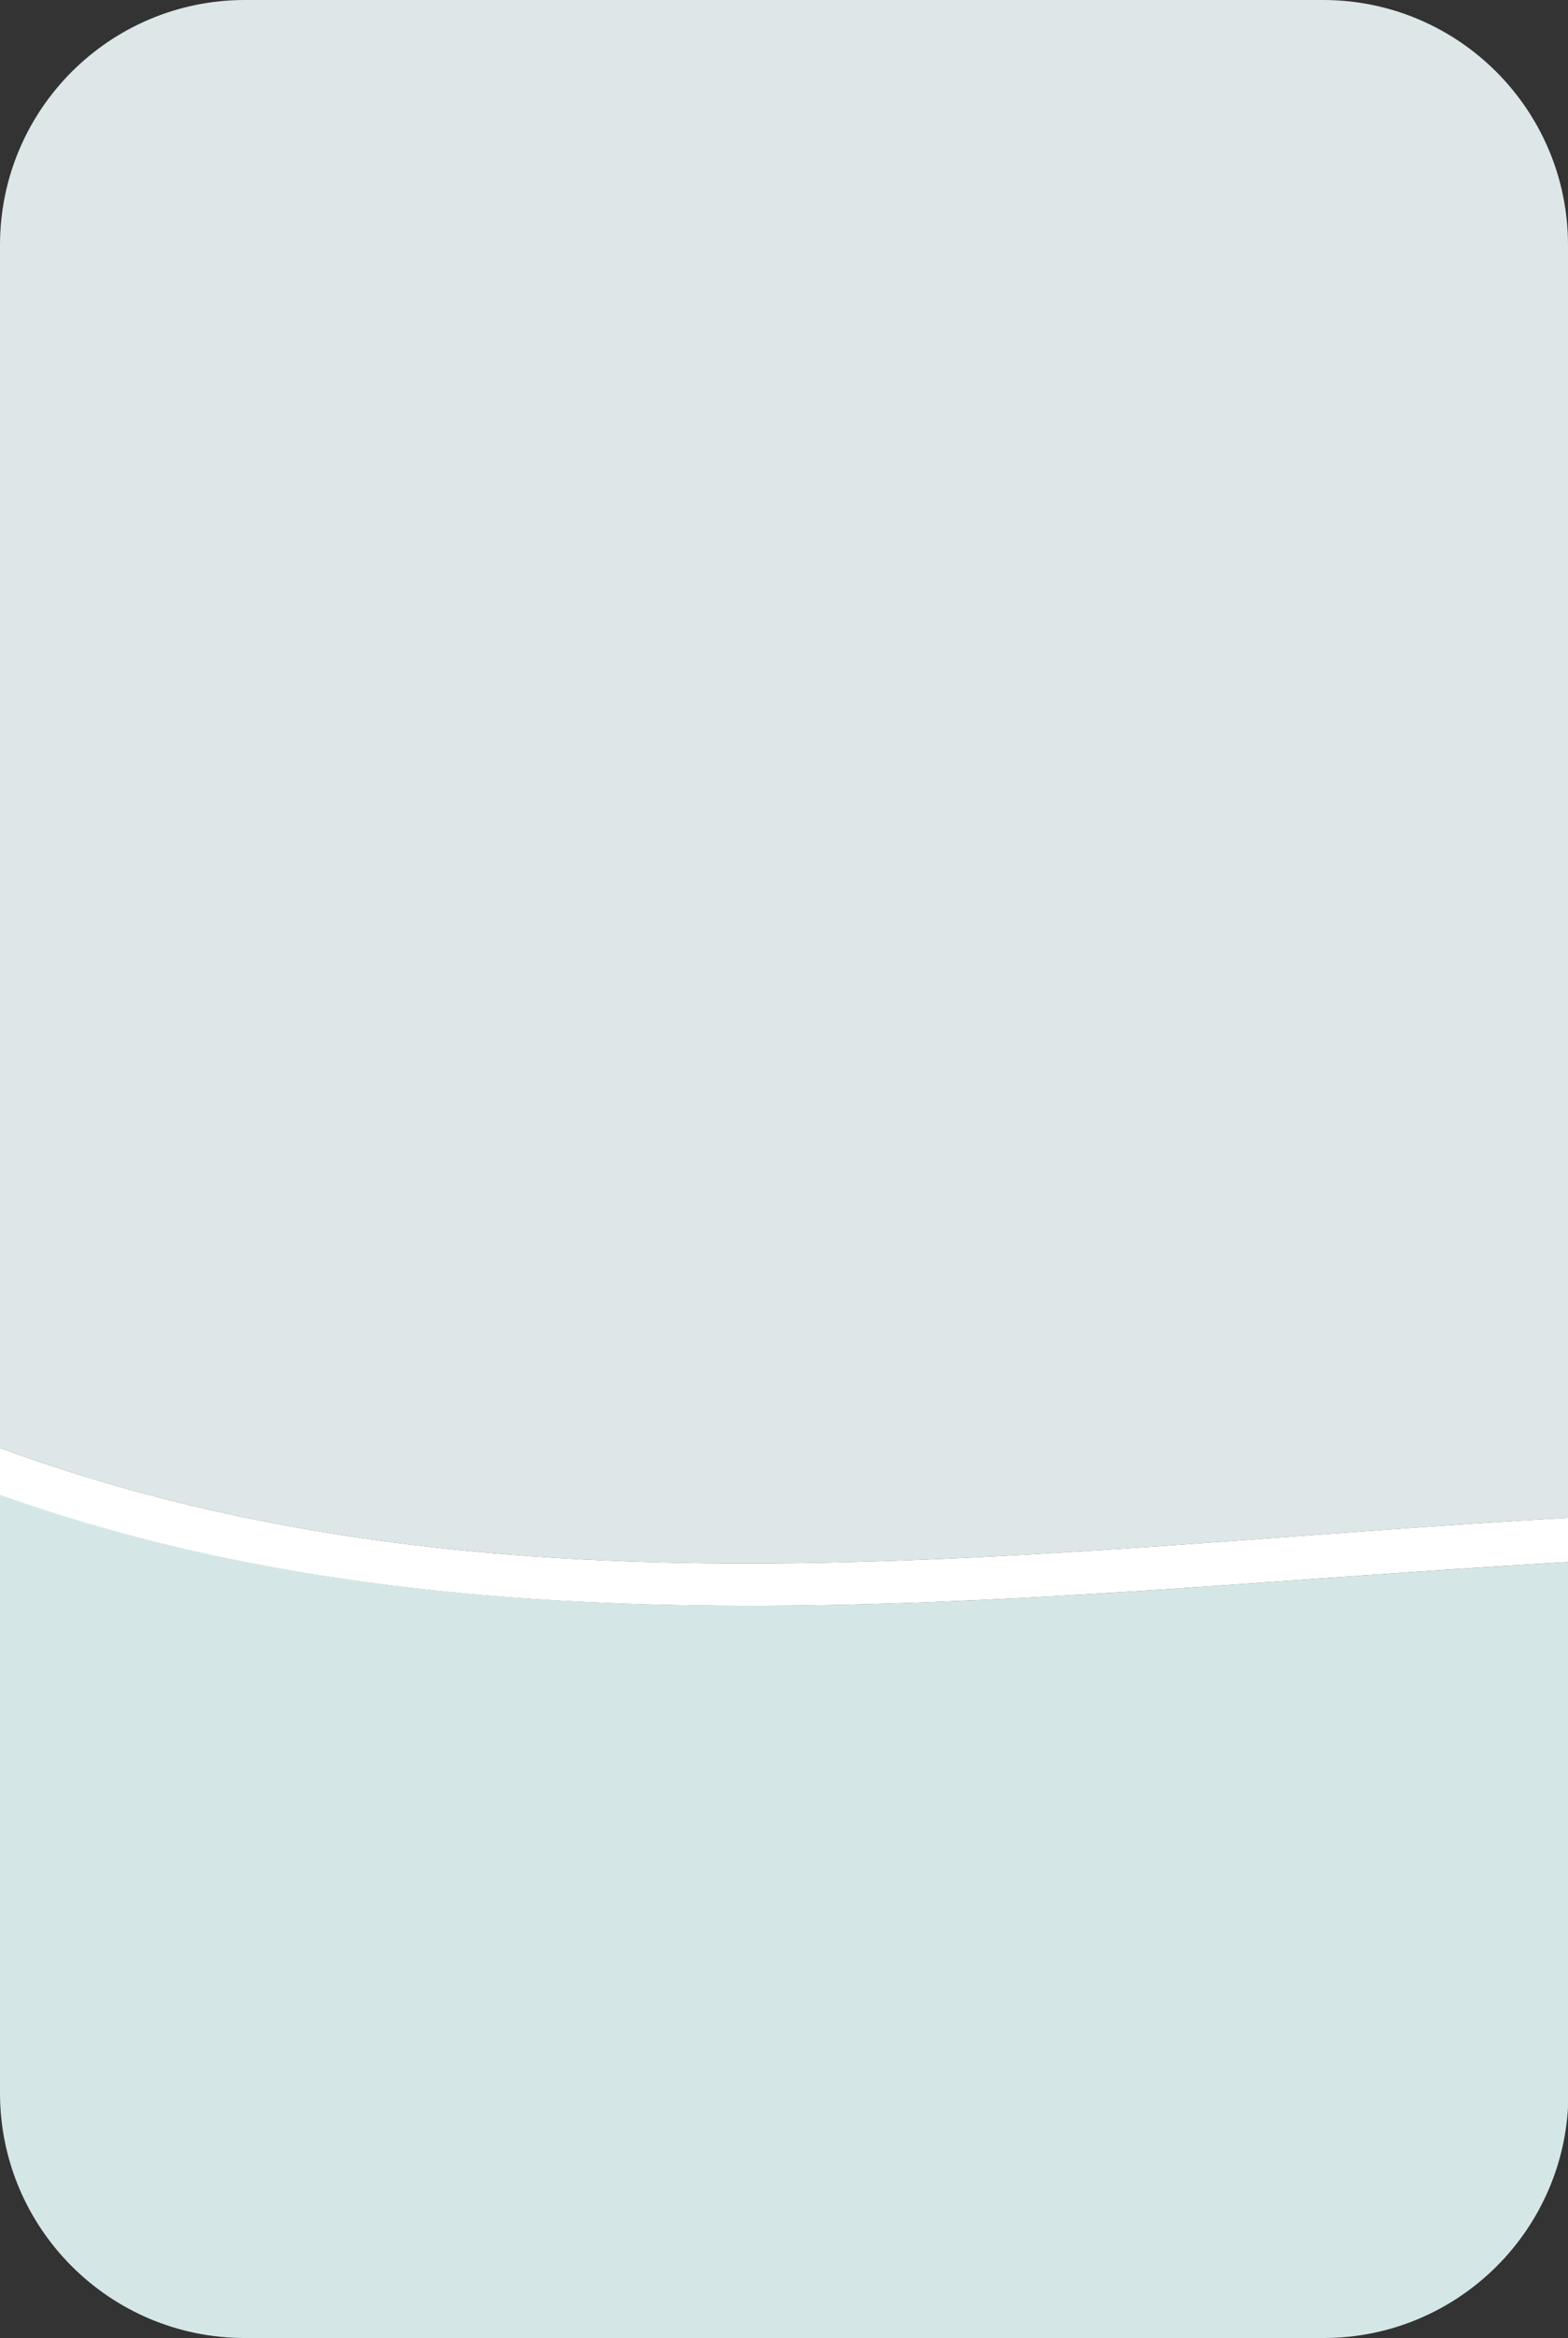
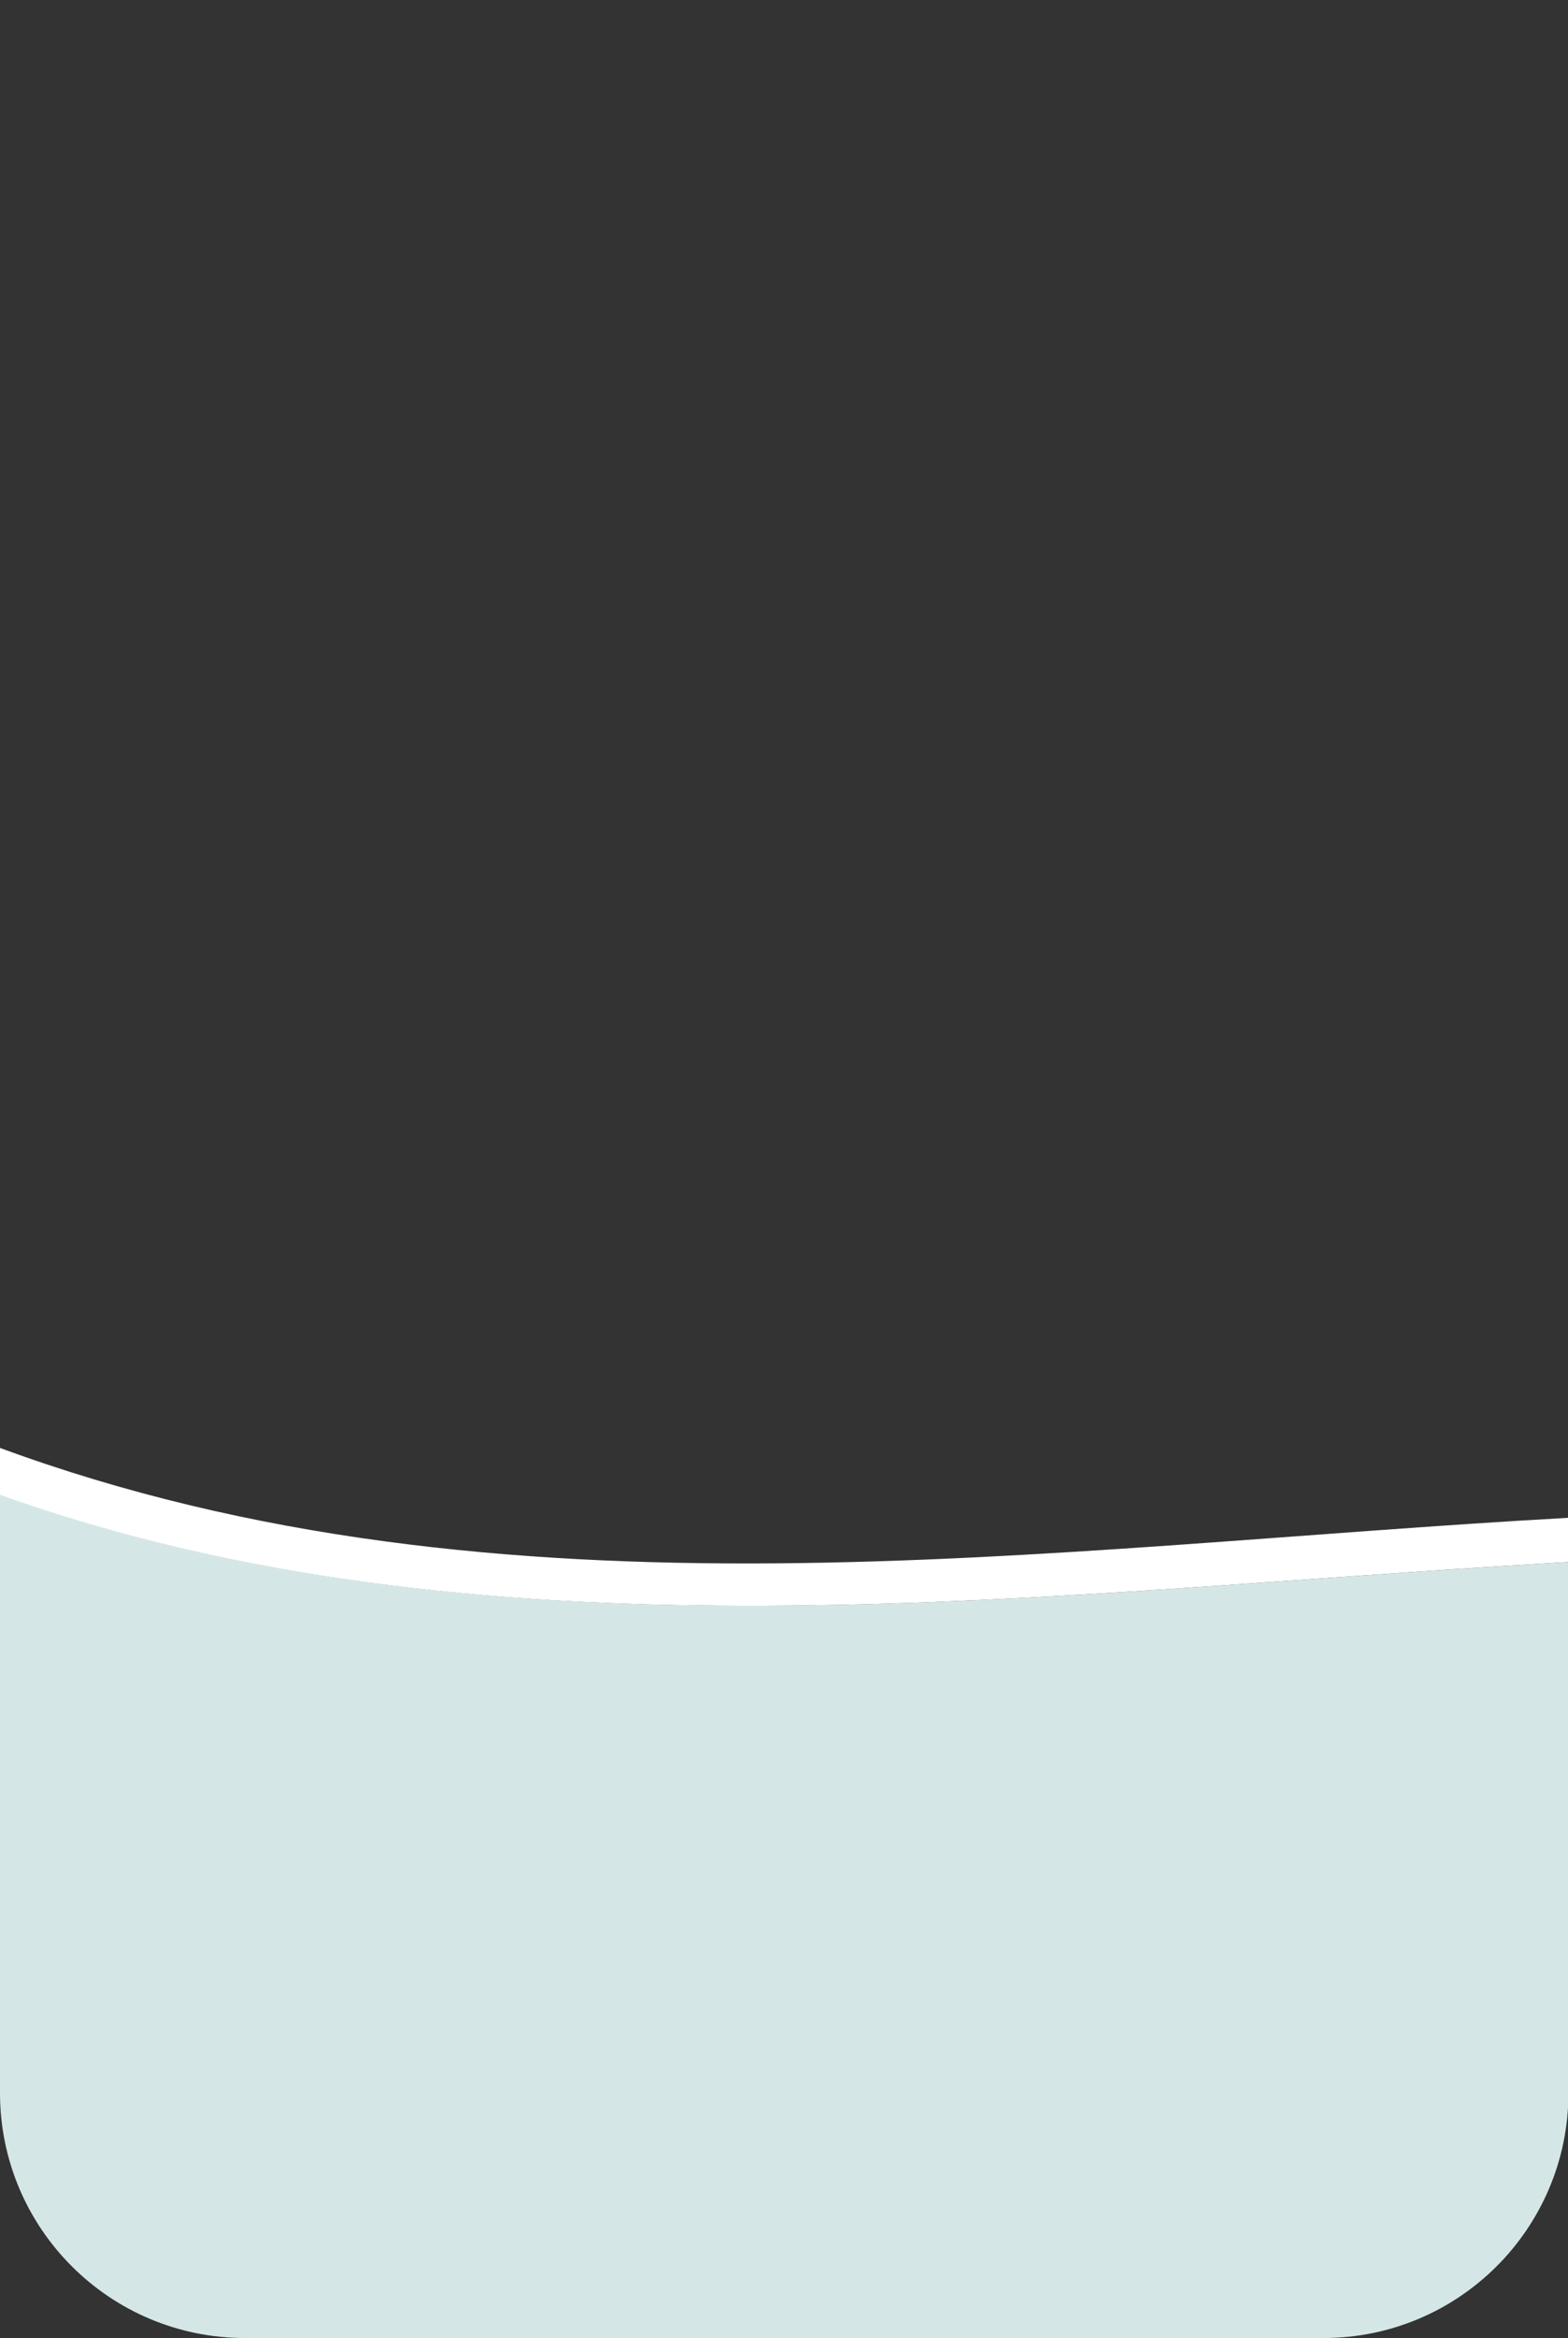
<svg xmlns="http://www.w3.org/2000/svg" version="1.1" id="圖層_1" x="0px" y="0px" width="354.6px" height="528.5px" viewBox="0 0 354.6 528.5" style="enable-background:new 0 0 354.6 528.5;" xml:space="preserve">
  <rect x="0" y="0" width="354.6" height="528.5" fill="#333333" stroke="none" />
  <style type="text/css">
	.st0{fill:#D4E7E6;}
	.st1{fill:#DDE7E7;}
	.st2{fill:#FFFFFF;}
</style>
  <g>
    <path class="st0" d="M0,337.8v135.3c0,30.6,24.8,55.4,55.4,55.4h243.9c30.6,0,55.4-24.8,55.4-55.4v-120c-4.9,0.3-9.9,0.6-14.8,0.9   C227.6,361,107.3,376.3,0,337.8z" />
-     <path class="st1" d="M354.6,343.1V55.4c0-30.6-24.8-55.4-55.4-55.4H55.4C24.8,0,0,24.8,0,55.4v271.9   C113.8,369.2,235.8,349.7,354.6,343.1z" />
    <path class="st2" d="M0,327.3v10.6C107.3,376.3,227.6,361,339.8,354c4.9-0.3,9.9-0.6,14.8-0.9v-10C235.8,349.7,113.8,369.2,0,327.3   z" />
  </g>
</svg>